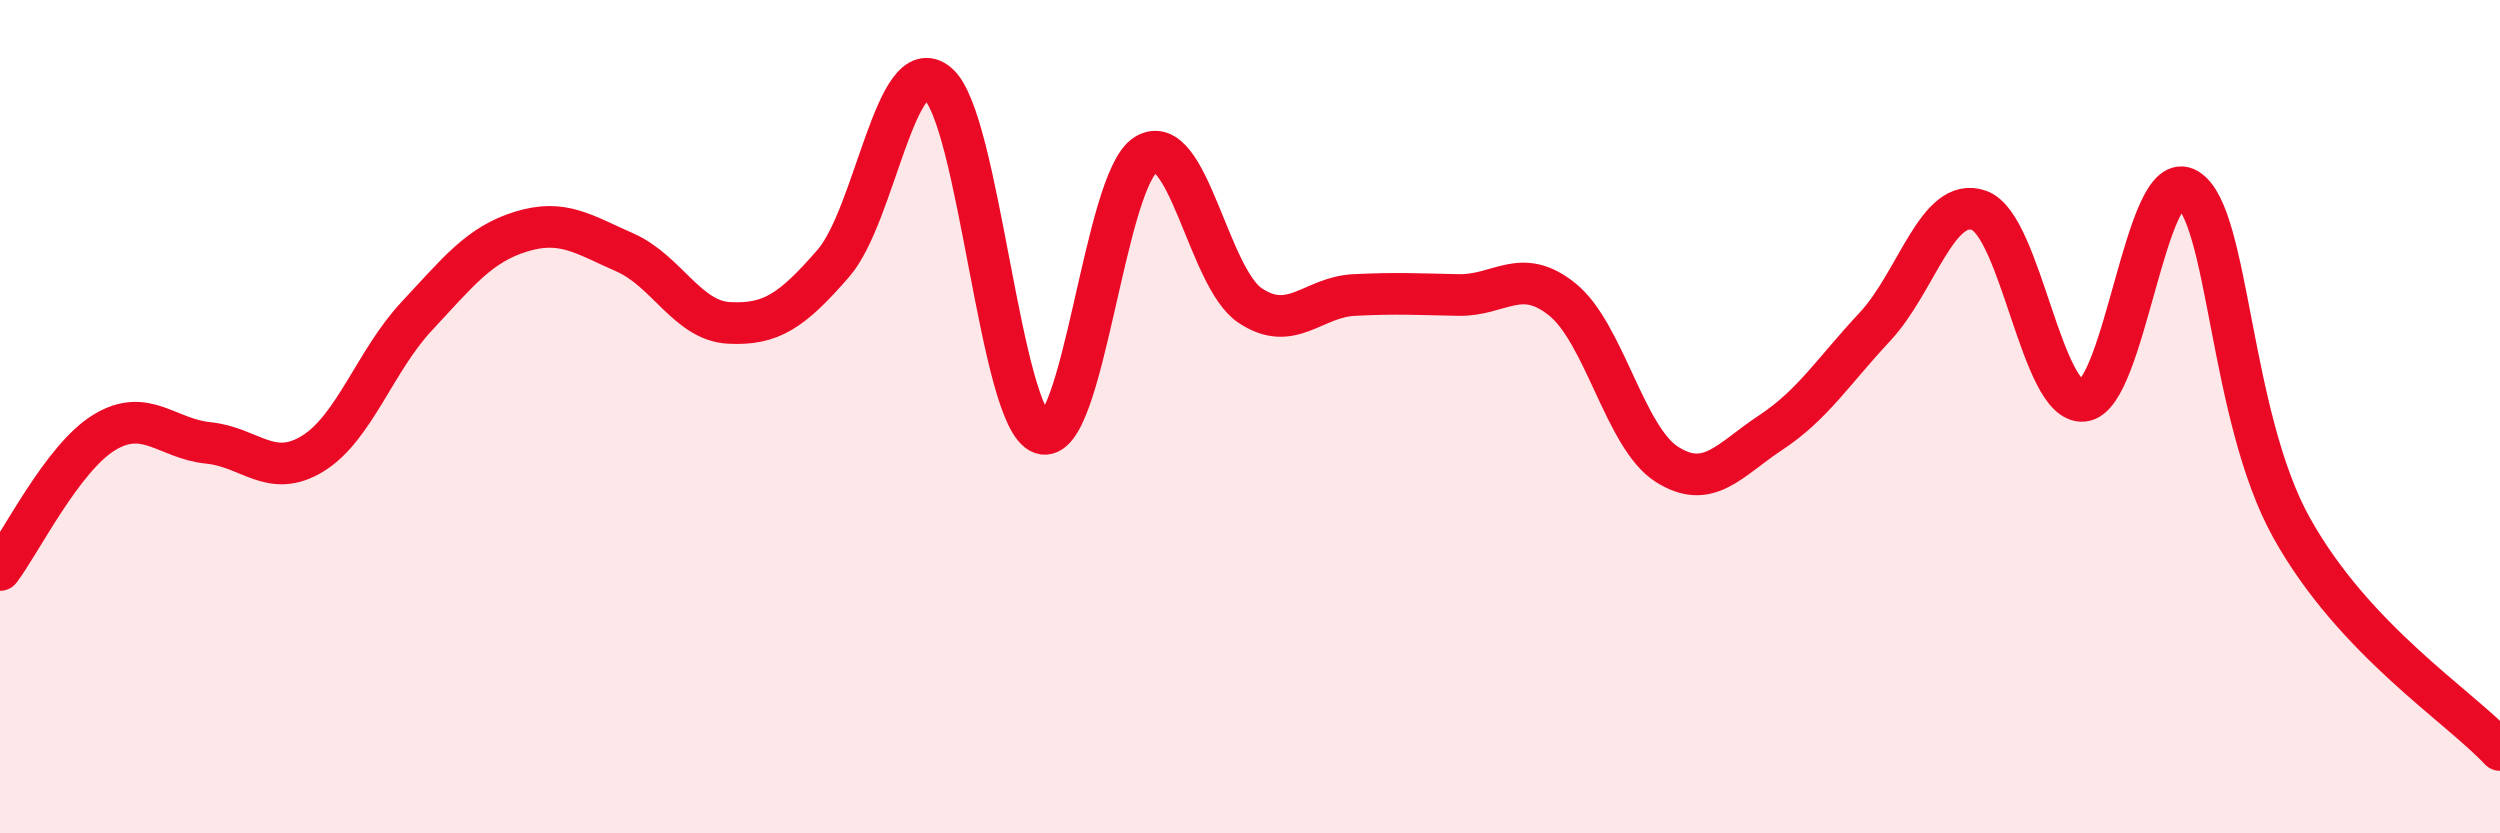
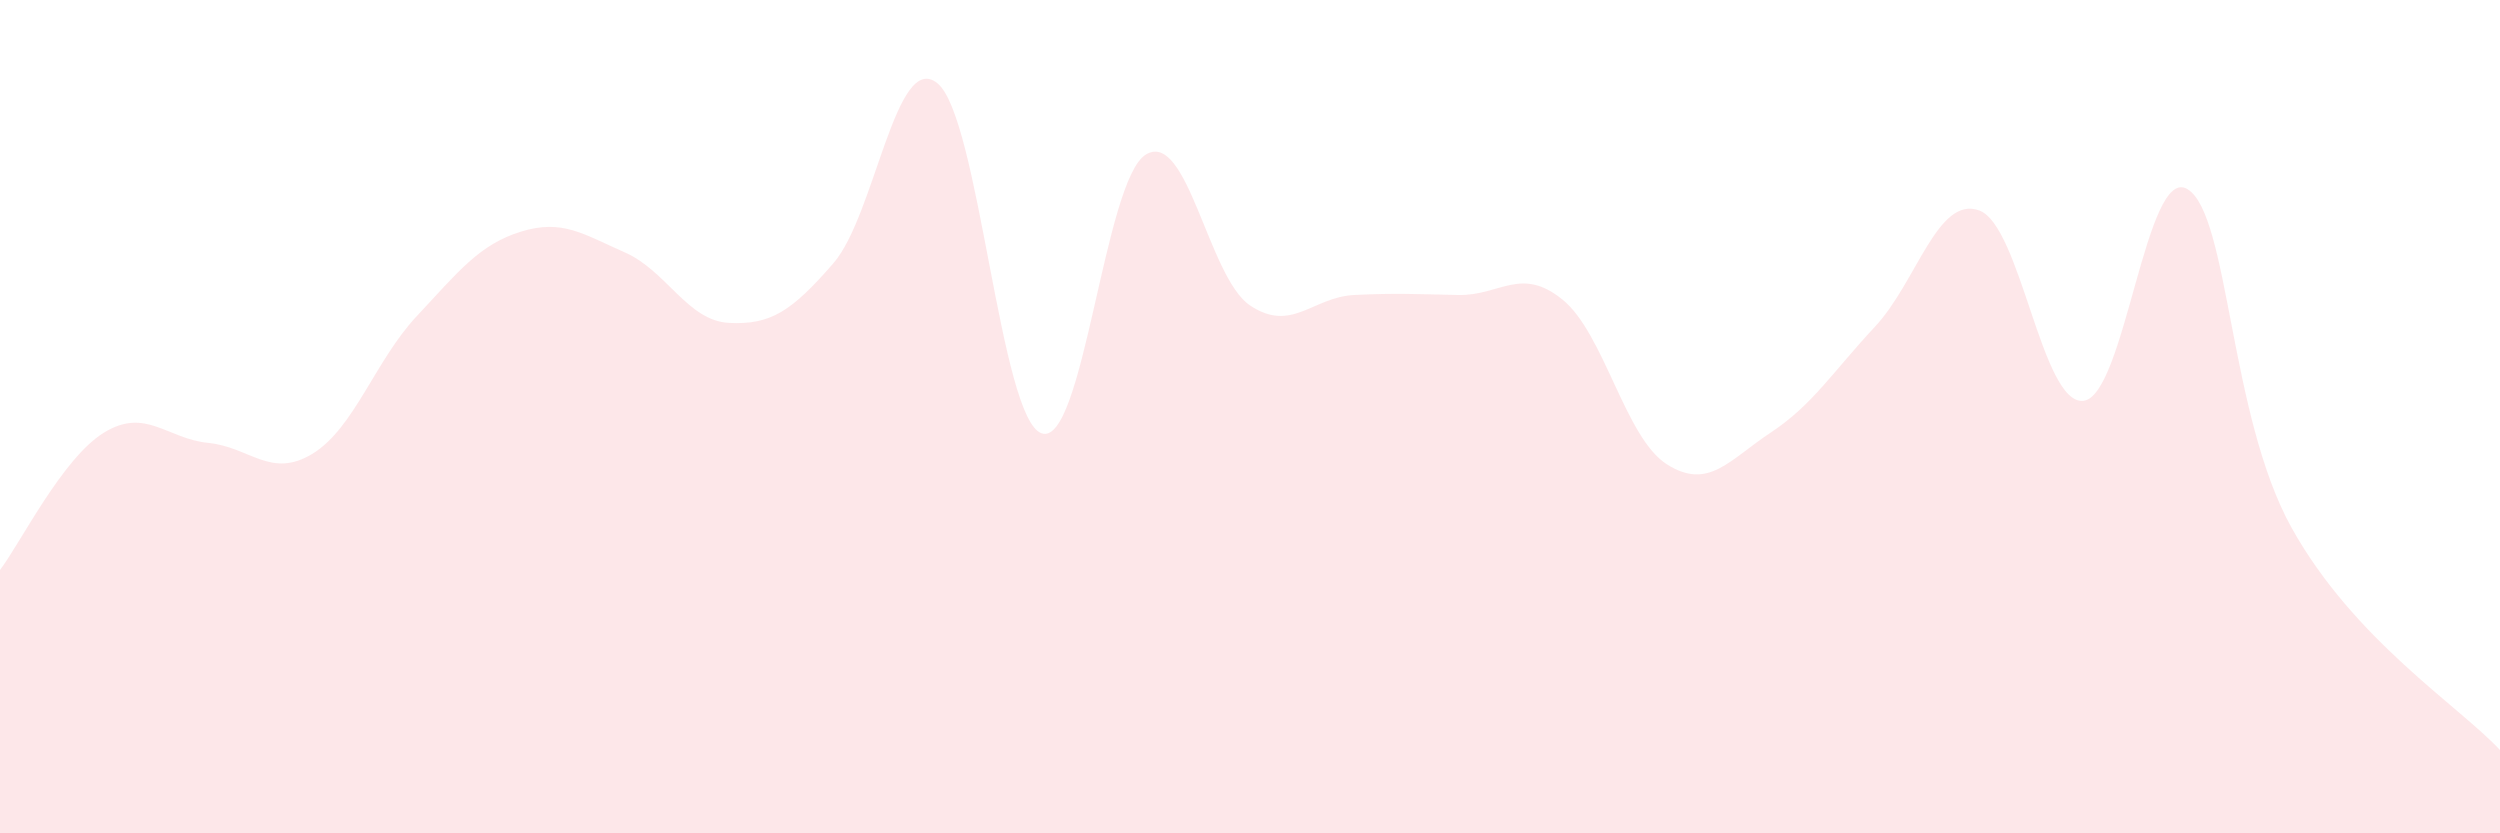
<svg xmlns="http://www.w3.org/2000/svg" width="60" height="20" viewBox="0 0 60 20">
  <path d="M 0,13.68 C 0.5,13.02 1.5,10.99 2.5,10.38 C 3.5,9.77 4,10.53 5,10.63 C 6,10.73 6.5,11.5 7.5,10.89 C 8.5,10.28 9,8.66 10,7.59 C 11,6.52 11.5,5.87 12.5,5.56 C 13.5,5.25 14,5.62 15,6.06 C 16,6.5 16.5,7.7 17.5,7.75 C 18.5,7.8 19,7.47 20,6.32 C 21,5.17 21.5,1.18 22.5,2 C 23.5,2.82 24,10.06 25,10.4 C 26,10.74 26.5,4.32 27.5,3.71 C 28.5,3.1 29,6.66 30,7.33 C 31,8 31.5,7.13 32.5,7.08 C 33.5,7.03 34,7.06 35,7.08 C 36,7.1 36.5,6.38 37.5,7.19 C 38.5,8 39,10.5 40,11.14 C 41,11.78 41.5,11.04 42.5,10.38 C 43.5,9.72 44,8.91 45,7.84 C 46,6.77 46.5,4.69 47.5,5.05 C 48.5,5.41 49,9.72 50,9.62 C 51,9.52 51.5,3.93 52.5,4.54 C 53.5,5.15 53.5,9.98 55,12.67 C 56.5,15.36 59,16.93 60,18L60 20L0 20Z" fill="#EB0A25" opacity="0.1" stroke-linecap="round" stroke-linejoin="round" />
-   <path d="M 0,13.68 C 0.5,13.02 1.5,10.99 2.5,10.38 C 3.5,9.77 4,10.53 5,10.63 C 6,10.73 6.5,11.5 7.5,10.89 C 8.5,10.28 9,8.66 10,7.59 C 11,6.52 11.5,5.87 12.5,5.56 C 13.5,5.25 14,5.62 15,6.06 C 16,6.5 16.5,7.7 17.5,7.75 C 18.5,7.8 19,7.47 20,6.32 C 21,5.17 21.5,1.18 22.5,2 C 23.5,2.82 24,10.06 25,10.4 C 26,10.74 26.5,4.32 27.5,3.71 C 28.5,3.1 29,6.66 30,7.33 C 31,8 31.5,7.13 32.5,7.08 C 33.5,7.03 34,7.06 35,7.08 C 36,7.1 36.5,6.38 37.5,7.19 C 38.5,8 39,10.5 40,11.14 C 41,11.78 41.5,11.04 42.5,10.38 C 43.5,9.72 44,8.91 45,7.84 C 46,6.77 46.5,4.69 47.5,5.05 C 48.5,5.41 49,9.72 50,9.62 C 51,9.52 51.5,3.93 52.5,4.54 C 53.5,5.15 53.5,9.98 55,12.67 C 56.5,15.36 59,16.93 60,18" stroke="#EB0A25" stroke-width="1" fill="none" stroke-linecap="round" stroke-linejoin="round" />
</svg>